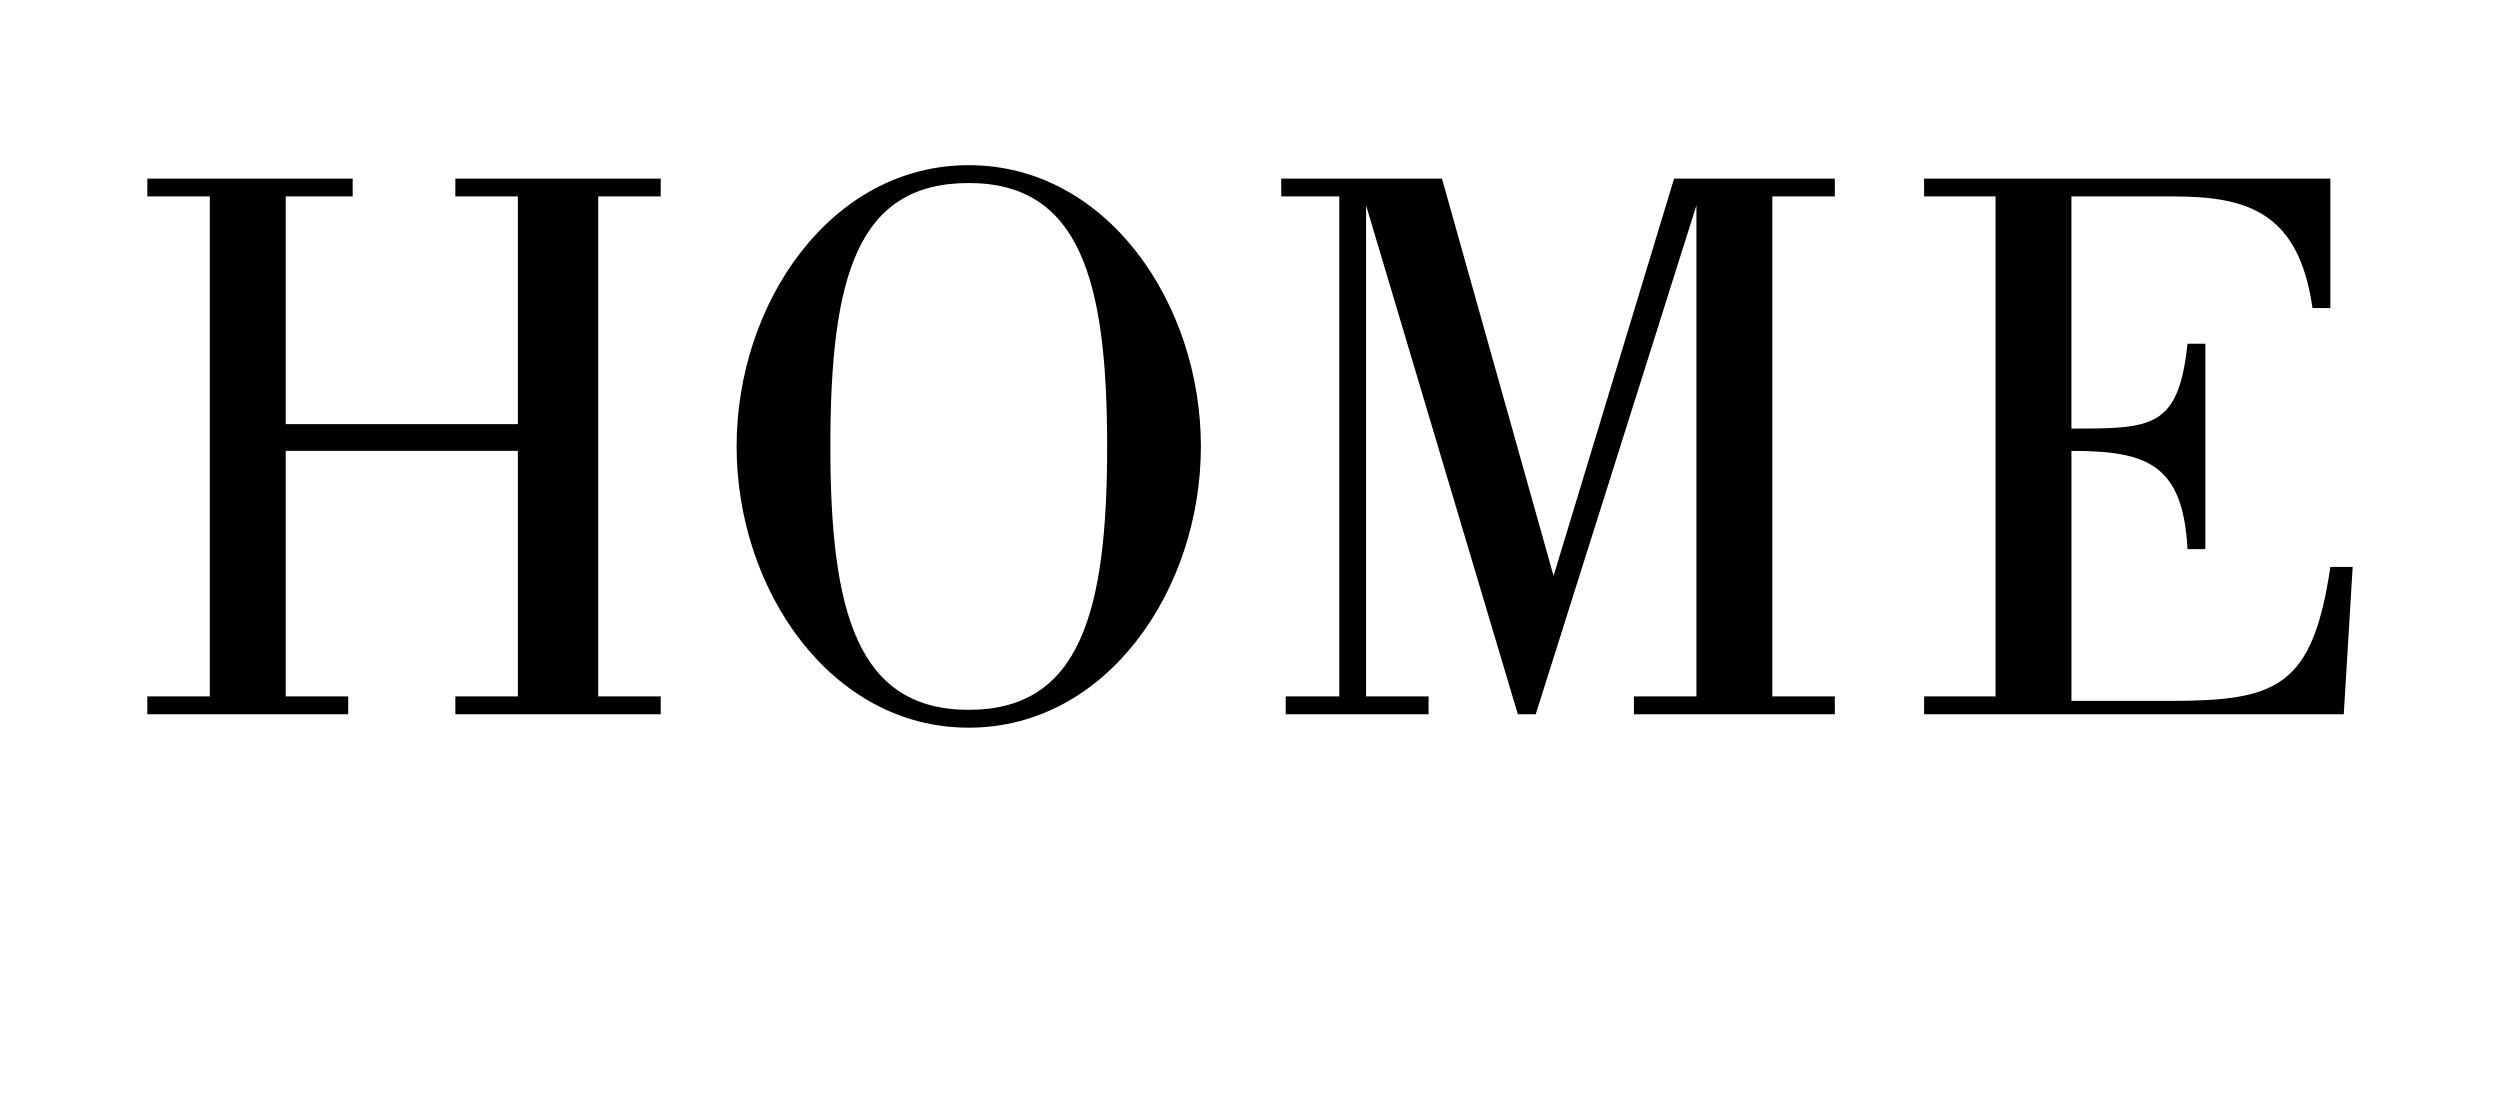
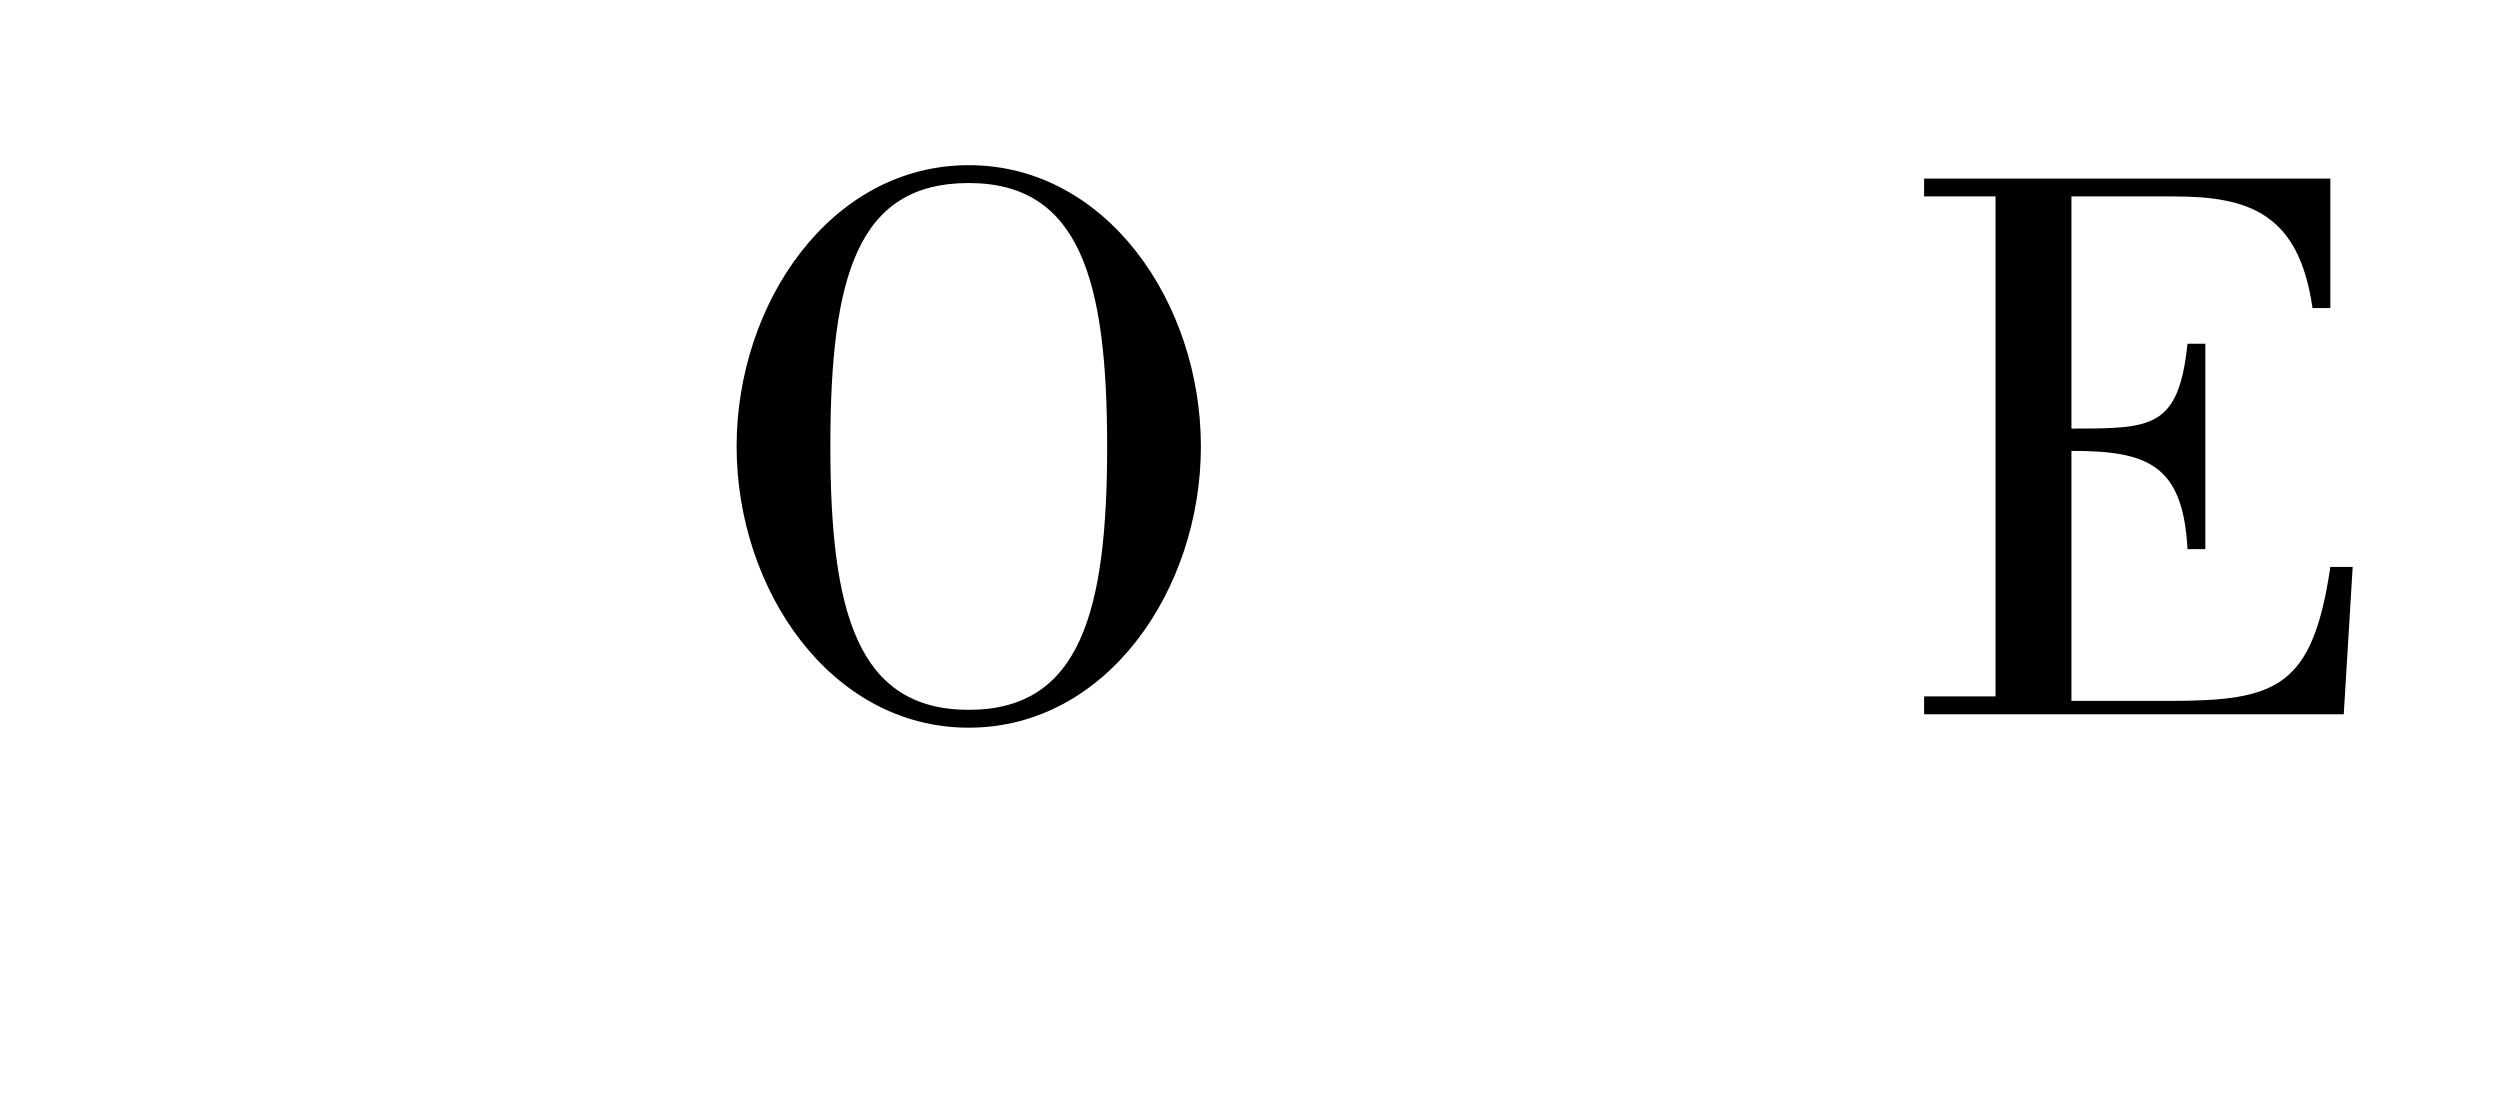
<svg xmlns="http://www.w3.org/2000/svg" version="1.1" id="レイヤー_1" x="0px" y="0px" width="56px" height="25px" viewBox="0 0 56 25" style="enable-background:new 0 0 56 25;" xml:space="preserve">
  <g>
    <g>
-       <path d="M11.6,9.6V4.4h-1.4V4h4.6v0.4h-1.4v11.2h1.4V16h-4.6v-0.4h1.4v-5.5H6.4v5.5h1.4V16H3.3v-0.4h1.4V4.4H3.3V4h4.6v0.4H6.4    v5.1h5.2V9.6z" />
      <path d="M16.5,10c0-3.2,2.1-6.3,5.2-6.3s5.2,3.1,5.2,6.3s-2.1,6.3-5.2,6.3S16.5,13.2,16.5,10z M24.8,10c0-3.7-0.6-5.9-3.1-5.9    s-3.1,2.1-3.1,5.9c0,3.7,0.6,5.9,3.1,5.9S24.8,13.7,24.8,10z" />
-       <path d="M28.7,4.4V4h3.6l2.5,8.9l0,0L37.5,4h3.6v0.4h-1.4v11.2h1.4V16h-4.5v-0.4H38v-11l0,0L34.4,16H34L30.6,4.6l0,0v11H32V16    h-3.2v-0.4H30V4.4H28.7z" />
      <path d="M43.1,16v-0.4h1.6V4.4h-1.6V4h9.1v2.9h-0.4c-0.3-2.1-1.4-2.5-3.1-2.5h-2.3v5.2c1.8,0,2.4,0,2.6-1.9h0.4v4.6H49    c-0.1-1.9-0.9-2.2-2.6-2.2v5.6h2.2c2.4,0,3.2-0.3,3.6-3h0.5L52.5,16H43.1z" />
    </g>
  </g>
</svg>